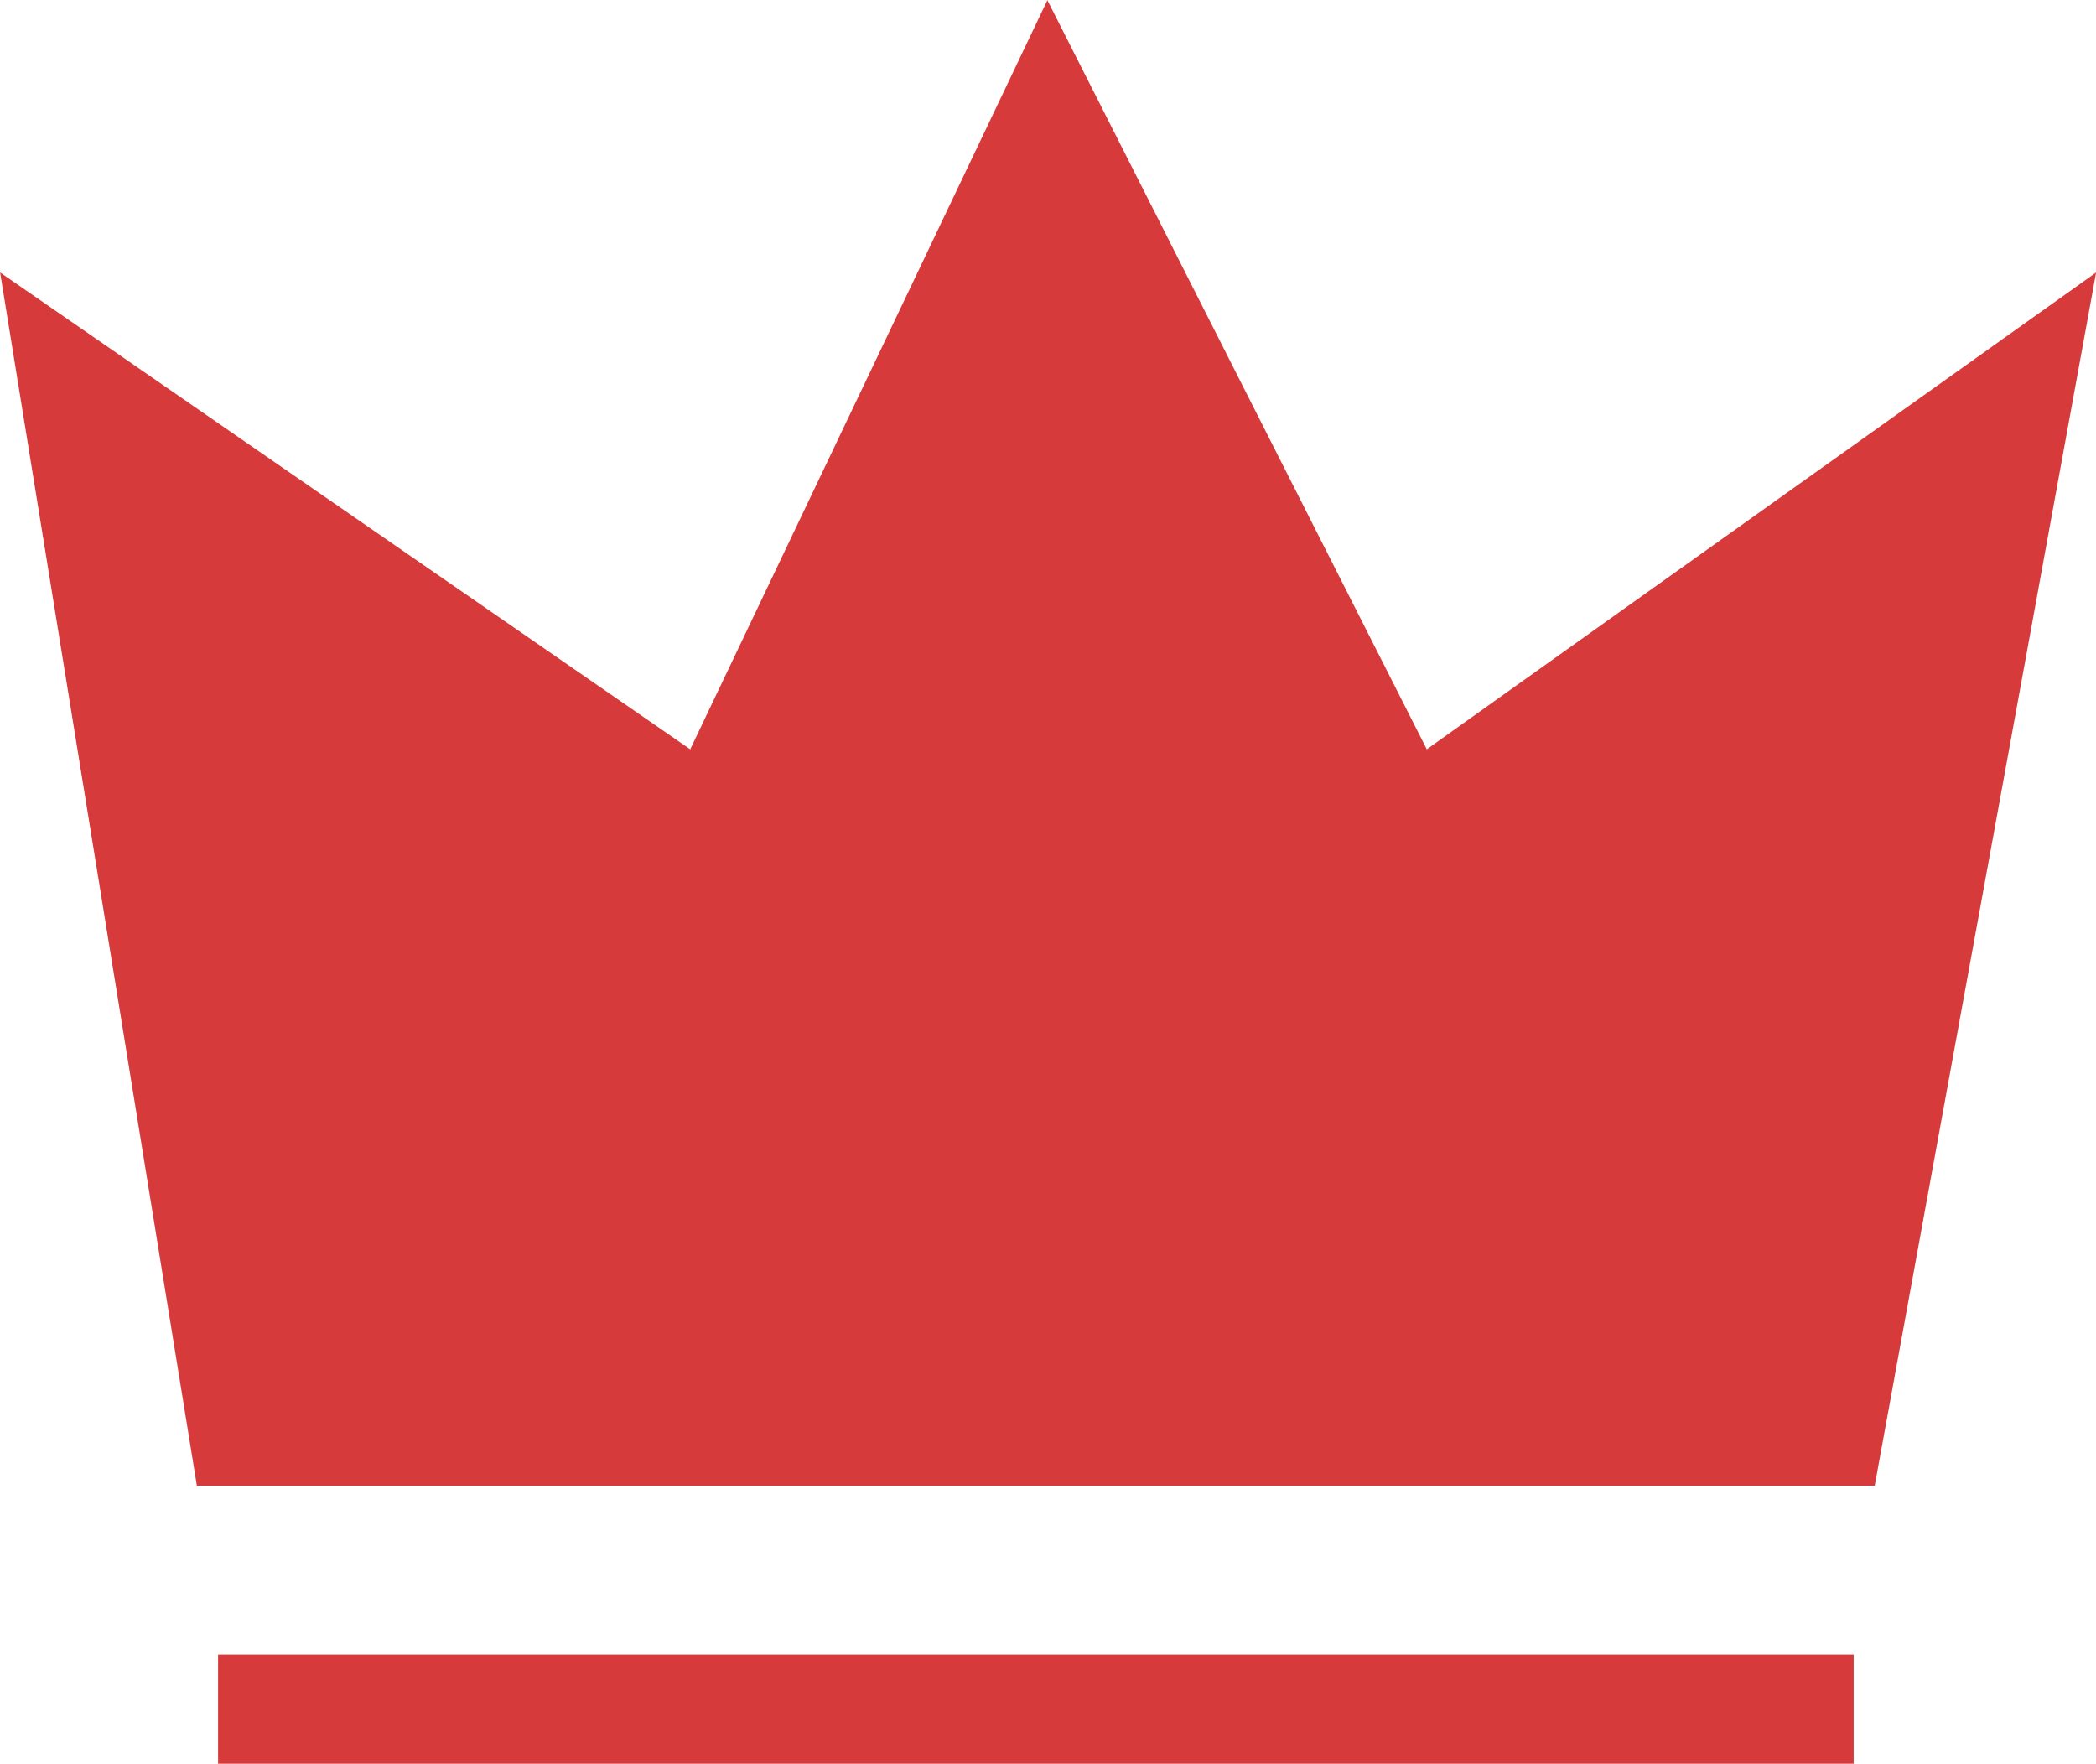
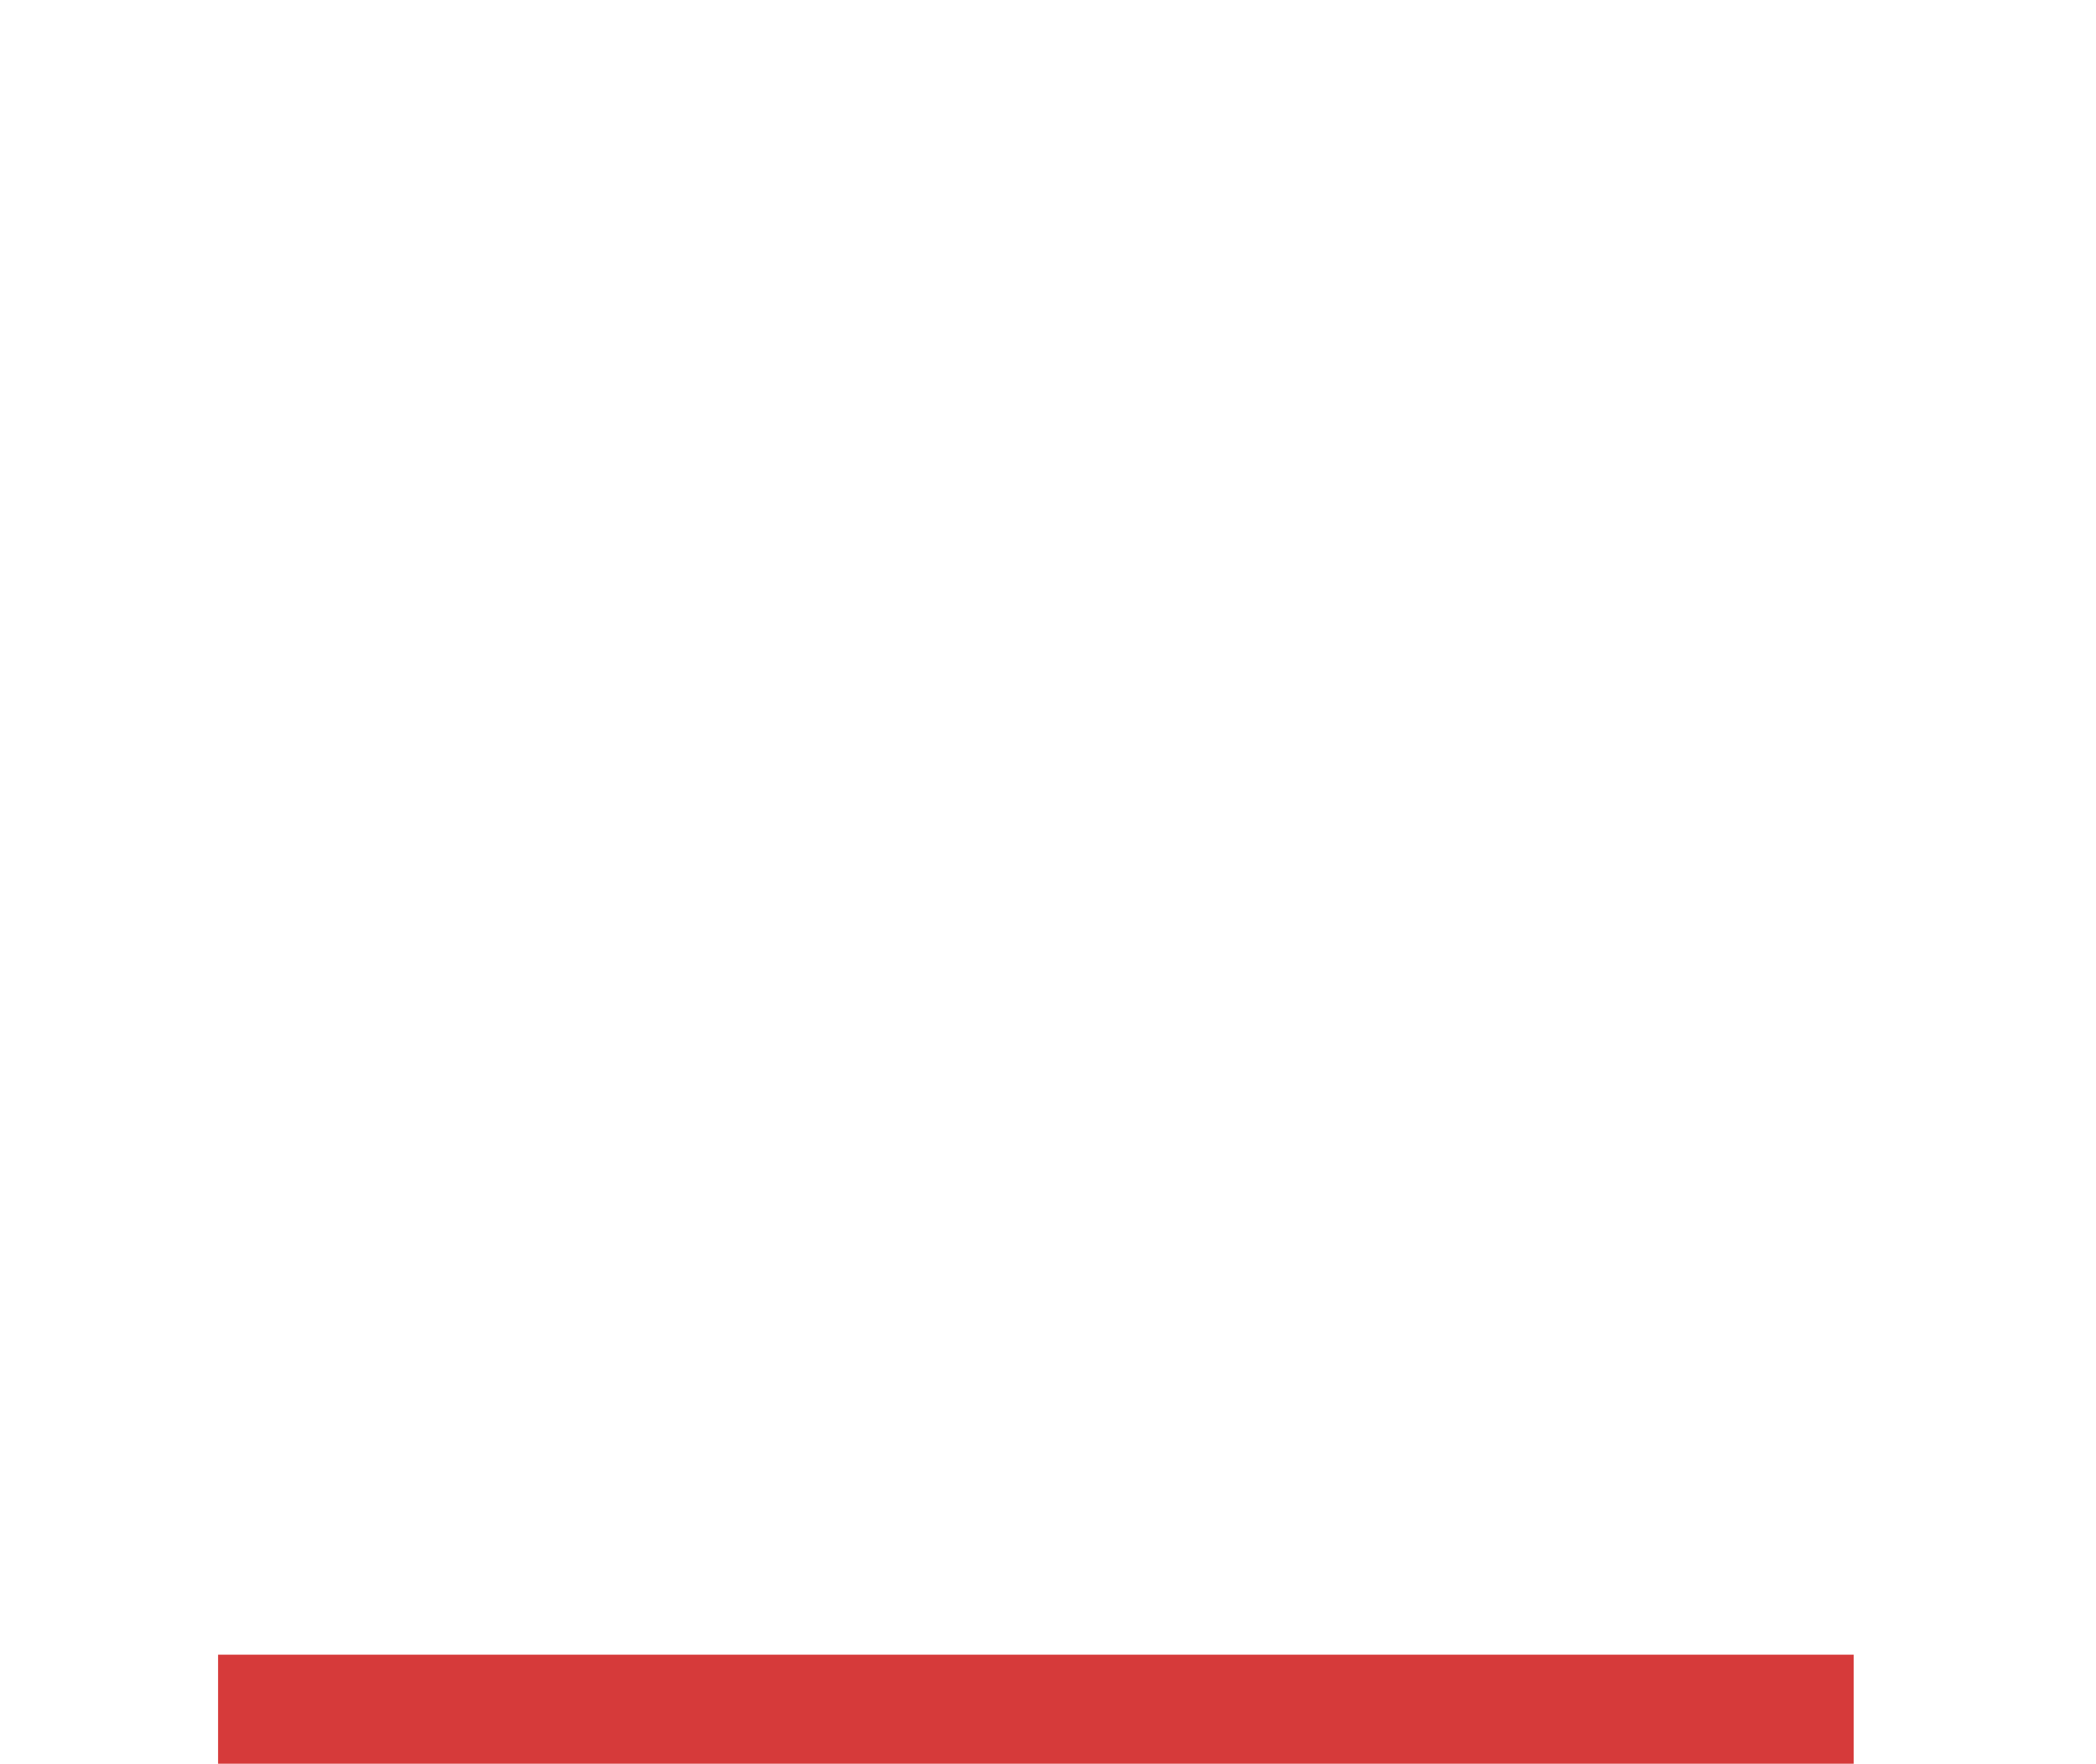
<svg xmlns="http://www.w3.org/2000/svg" width="38.445" height="32.35" viewBox="0 0 38.445 32.35">
  <g id="ico_ranking" transform="translate(-194.777 -2452.65)">
-     <path id="パス_3484" data-name="パス 3484" d="M-22379.8-16447.1l-3.609-22.252,12.658,8.746,6.551-13.74,6.959,13.74,12.277-8.746-4.061,22.252Z" transform="translate(22578.188 18927)" fill="#d63a3a" />
    <rect id="長方形_2450" data-name="長方形 2450" width="30" height="2" transform="translate(198.777 2483)" fill="#d63a3a" />
  </g>
</svg>